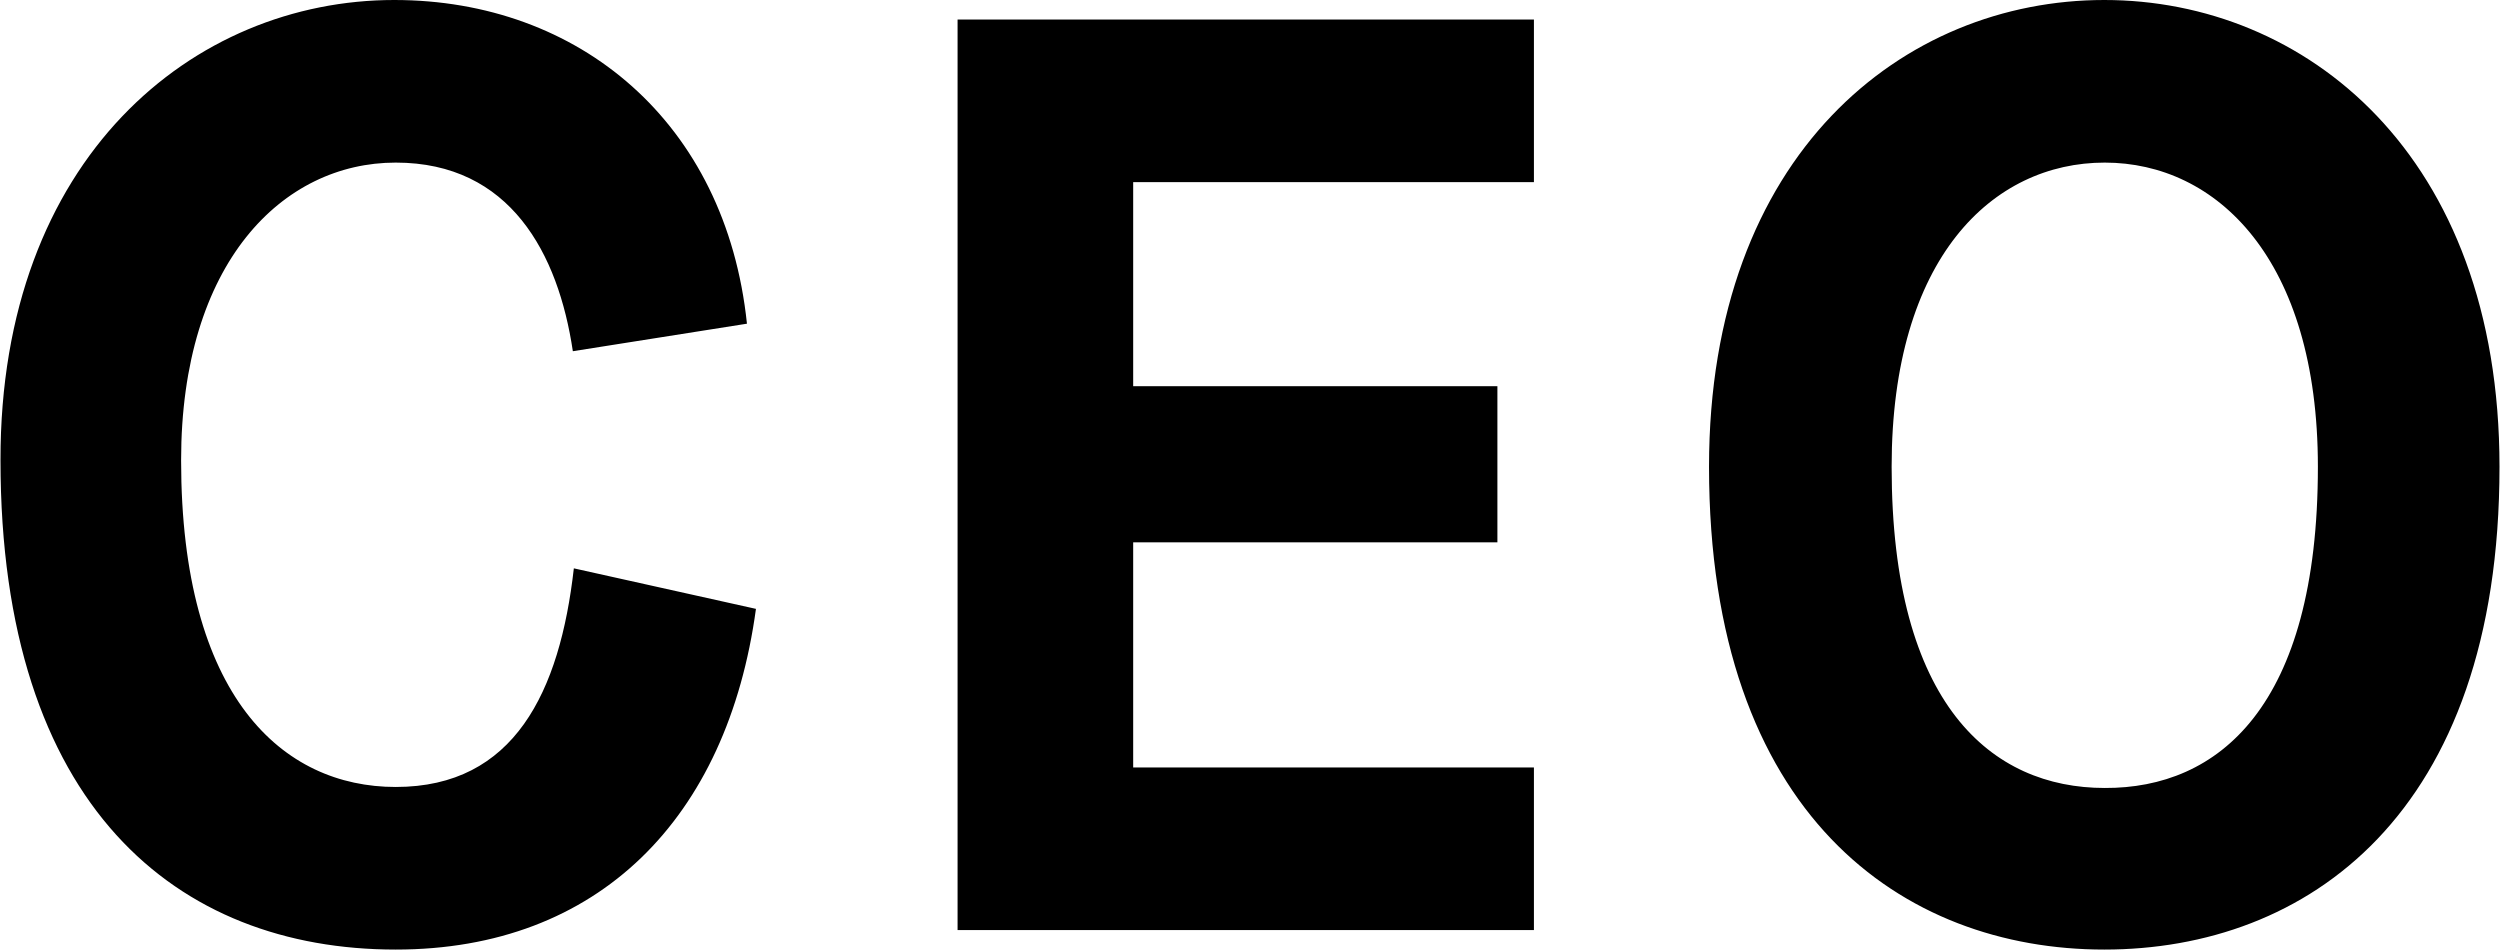
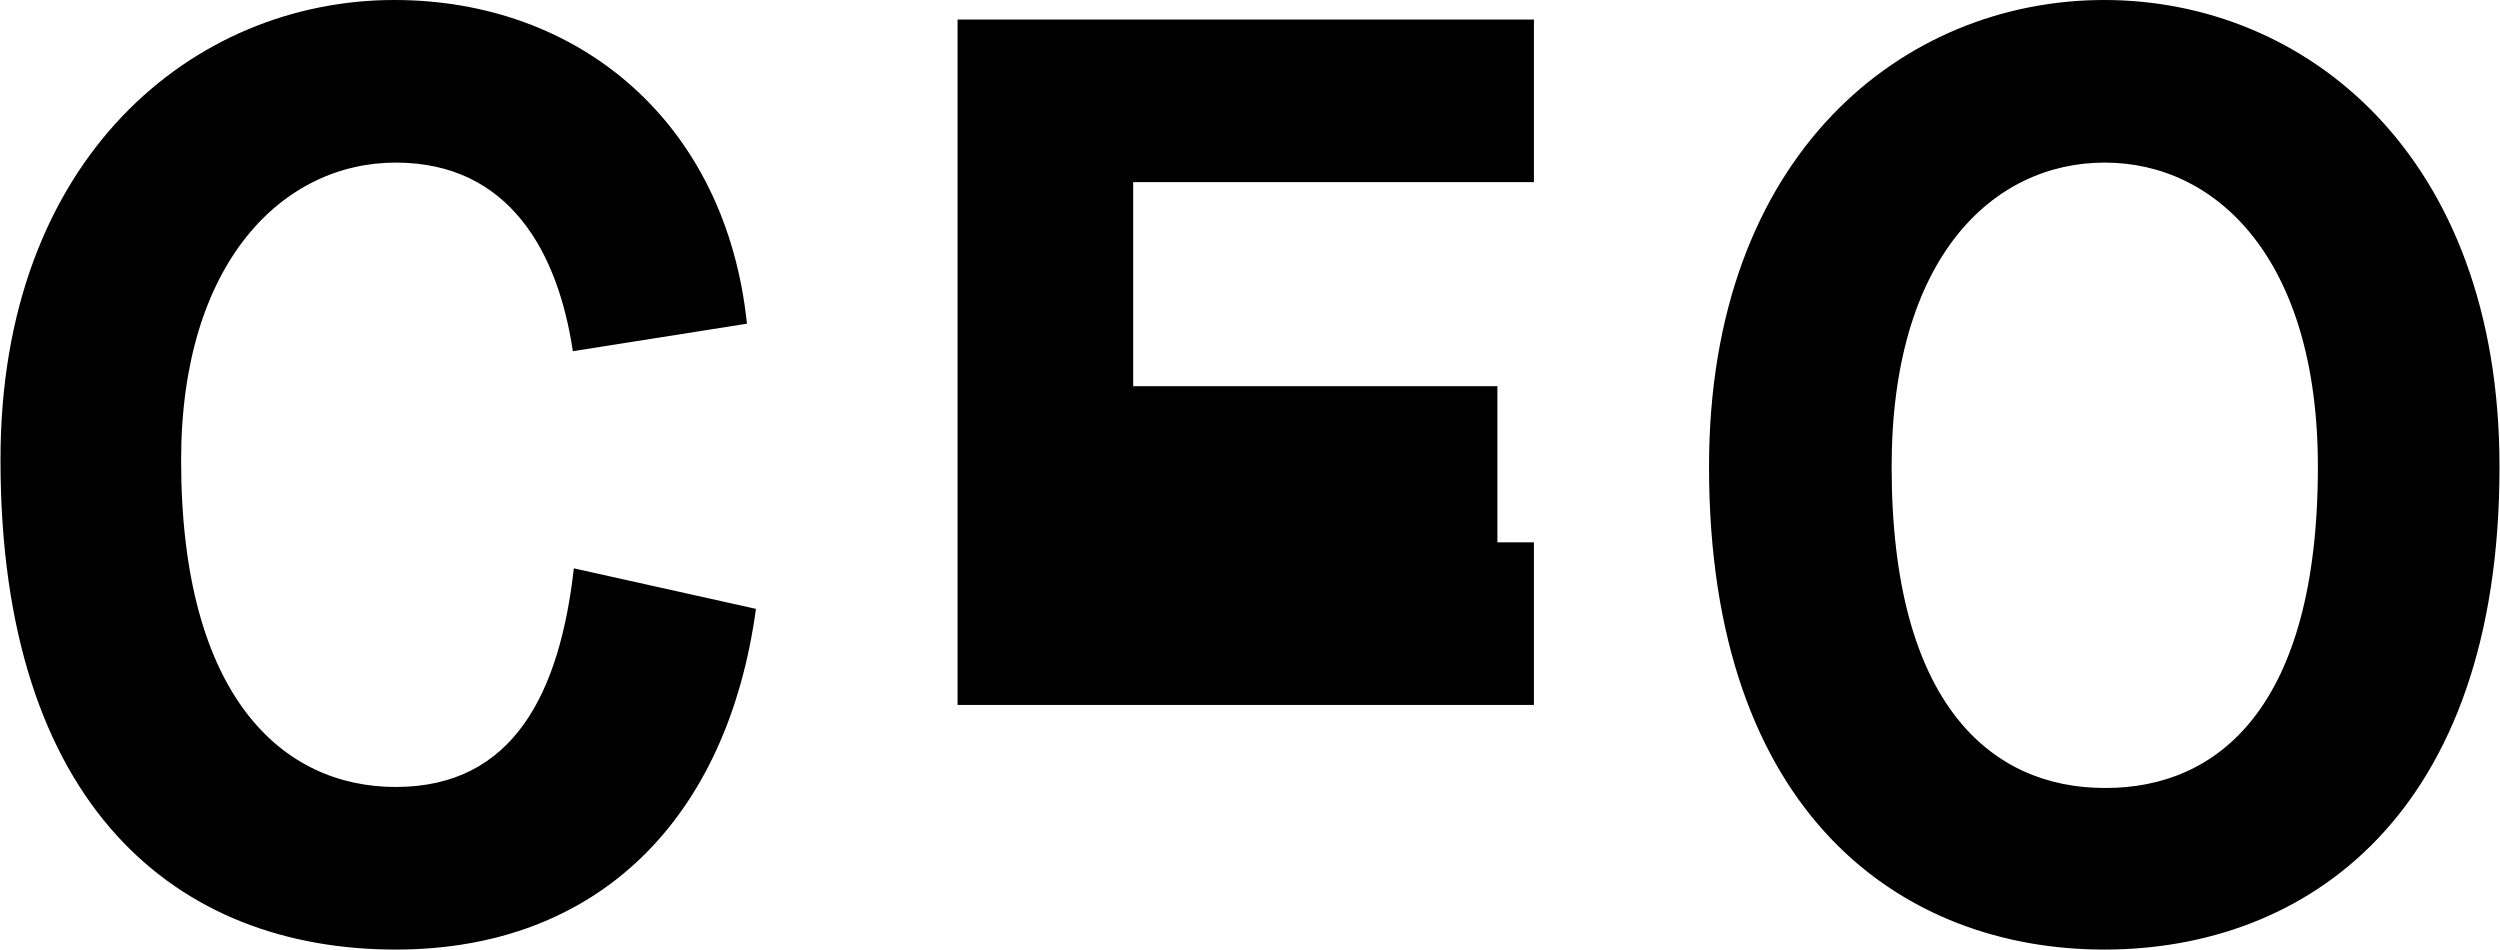
<svg xmlns="http://www.w3.org/2000/svg" version="1.1" id="レイヤー_1" x="0" y="0" viewBox="0 0 499.7 189.8" xml:space="preserve">
-   <path d="M151.1 121.7c-5.7 41.9-31.5 68.1-72 68.1-43.7 0-79-28.6-79-97.8C0 31.5 38.7 0 78.8 0c36.9 0 66.3 24.4 70.5 64.7l-34.8 5.5c-2.9-19.5-12.5-37.7-35.4-37.7-22.6 0-42.9 20-42.9 59.5 0 47.3 20.3 65.3 42.9 65.3 23.7 0 32.8-19 35.6-43.7l36.4 8.1zM191.4 3.9h115.2v32.5h-80.1v40.8h72.8v31.2h-72.8v45h80.1v32.5H191.4V3.9zm150.2 89.4c0-62.7 39-93.3 79-93.3s79 30.7 79 93.3c0 69.7-38.7 96.5-79 96.5-40.2 0-79-26.8-79-96.5zm121.7 0c0-41.6-20.3-60.8-42.6-60.8-22.4 0-42.6 19-42.6 60.8 0 47.6 20 64.2 42.6 64.2 22.6.1 42.6-16.1 42.6-64.2z" />
+   <path d="M151.1 121.7c-5.7 41.9-31.5 68.1-72 68.1-43.7 0-79-28.6-79-97.8C0 31.5 38.7 0 78.8 0c36.9 0 66.3 24.4 70.5 64.7l-34.8 5.5c-2.9-19.5-12.5-37.7-35.4-37.7-22.6 0-42.9 20-42.9 59.5 0 47.3 20.3 65.3 42.9 65.3 23.7 0 32.8-19 35.6-43.7l36.4 8.1zM191.4 3.9h115.2v32.5h-80.1v40.8h72.8v31.2h-72.8h80.1v32.5H191.4V3.9zm150.2 89.4c0-62.7 39-93.3 79-93.3s79 30.7 79 93.3c0 69.7-38.7 96.5-79 96.5-40.2 0-79-26.8-79-96.5zm121.7 0c0-41.6-20.3-60.8-42.6-60.8-22.4 0-42.6 19-42.6 60.8 0 47.6 20 64.2 42.6 64.2 22.6.1 42.6-16.1 42.6-64.2z" />
</svg>